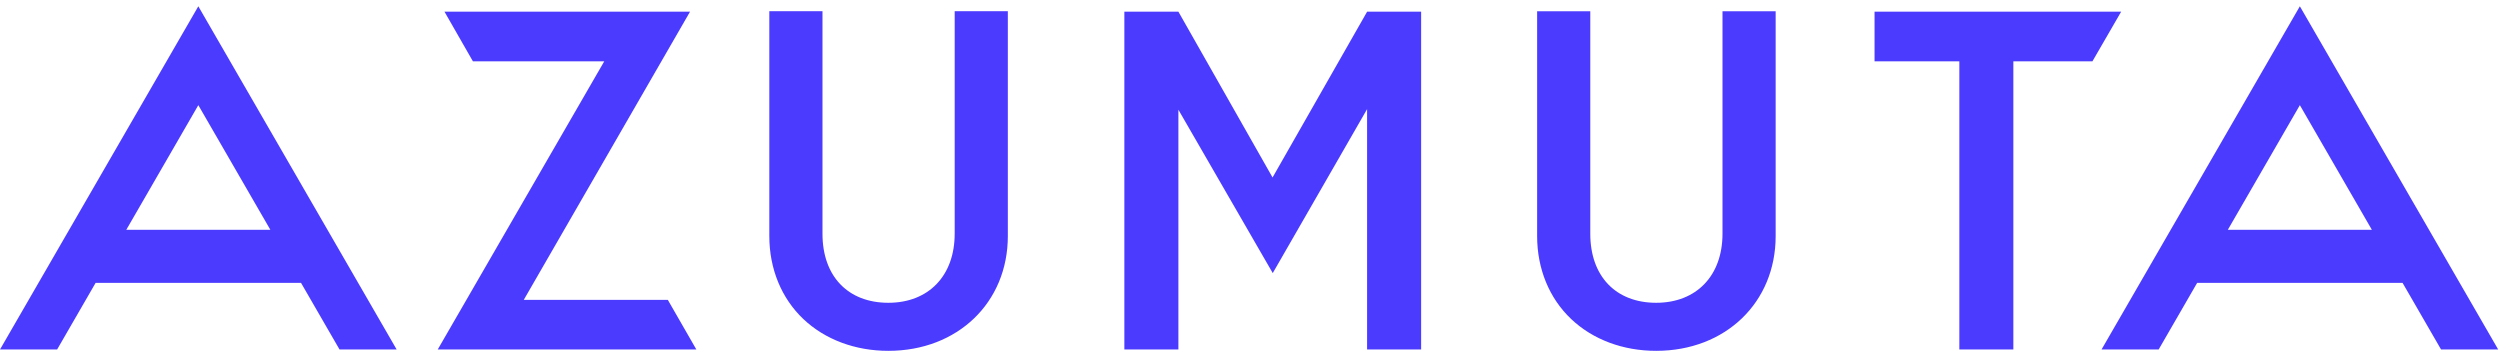
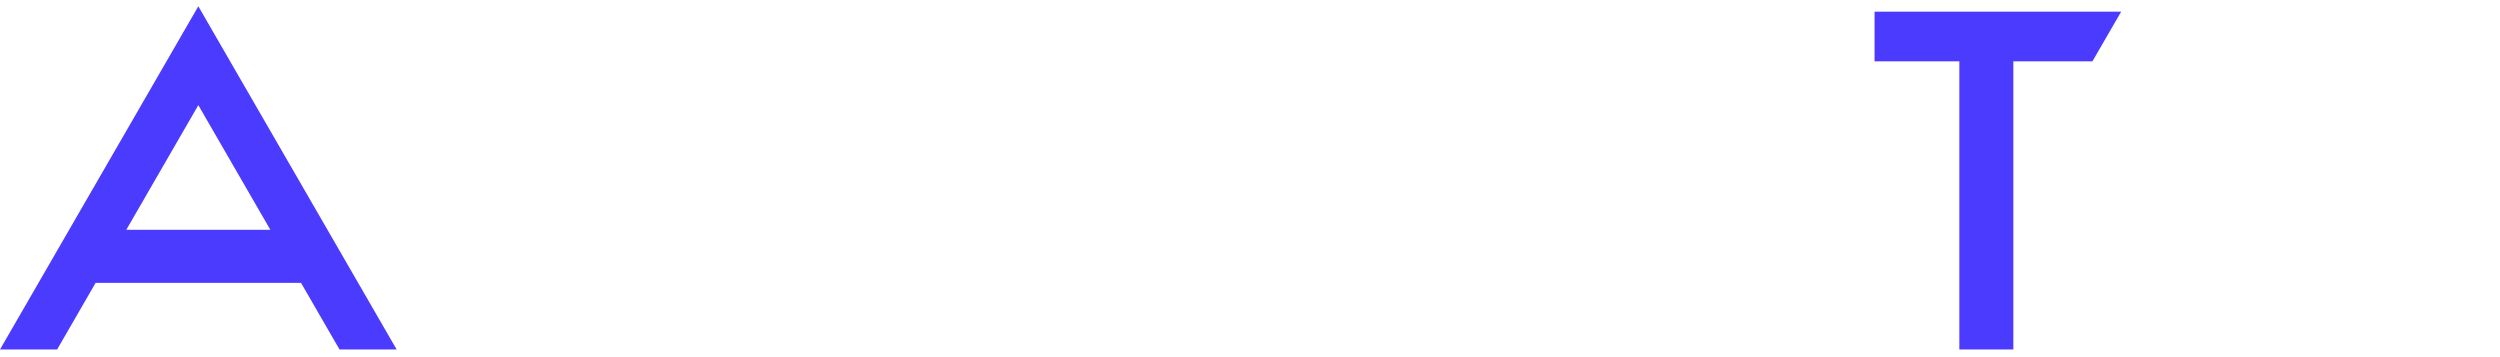
<svg xmlns="http://www.w3.org/2000/svg" width="140" height="20" viewBox="0 0 140 20" fill="none">
-   <path d="M53.462 13.091C53.462 15.439 52.004 16.956 49.747 16.956C47.49 16.956 46.059 15.475 46.059 13.091V0.629H43.082V13.219C43.082 15.056 43.762 16.708 44.996 17.874C46.207 19.017 47.894 19.647 49.748 19.647C53.626 19.647 56.439 16.943 56.439 13.218V0.629H53.463V13.091H53.462Z" fill="#4B3BFF" />
-   <path d="M96.46 0.631V13.09C96.46 15.438 95.002 16.956 92.745 16.956C90.488 16.956 89.056 15.474 89.056 13.09V0.631H86.079V13.219C86.079 15.055 86.759 16.708 87.993 17.873C89.204 19.017 90.891 19.647 92.745 19.647C96.622 19.647 99.437 16.943 99.437 13.218V0.631H96.46Z" fill="#4B3BFF" />
-   <path d="M79.583 0.654H76.559H76.557V0.657L71.263 9.939L65.99 0.654H62.964V19.571H65.99V6.144L71.274 15.293L76.557 6.111V19.571H79.583V0.654Z" fill="#4B3BFF" />
  <path d="M118.785 0.654H104.975V3.434H109.723V19.571H112.748V3.434H117.176L118.785 0.654Z" fill="#4B3BFF" />
  <path d="M3.199 19.571L5.354 15.841H16.858L19.013 19.571H22.212L11.237 0.579L11.106 0.352L0 19.571H3.199ZM11.106 5.888L15.139 12.867H7.073L11.106 5.888Z" fill="#4B3BFF" />
-   <path d="M120.885 19.571L123.04 15.841H134.544L136.699 19.571H139.898L128.923 0.578L128.792 0.352L117.742 19.475L117.687 19.571H120.885H120.885ZM128.792 5.888L132.824 12.867H124.759L128.792 5.888Z" fill="#4B3BFF" />
-   <path d="M37.397 16.791H29.332L38.642 0.654H24.891L26.483 3.434H33.838L24.513 19.571H38.995L37.397 16.791Z" fill="#4B3BFF" />
</svg>